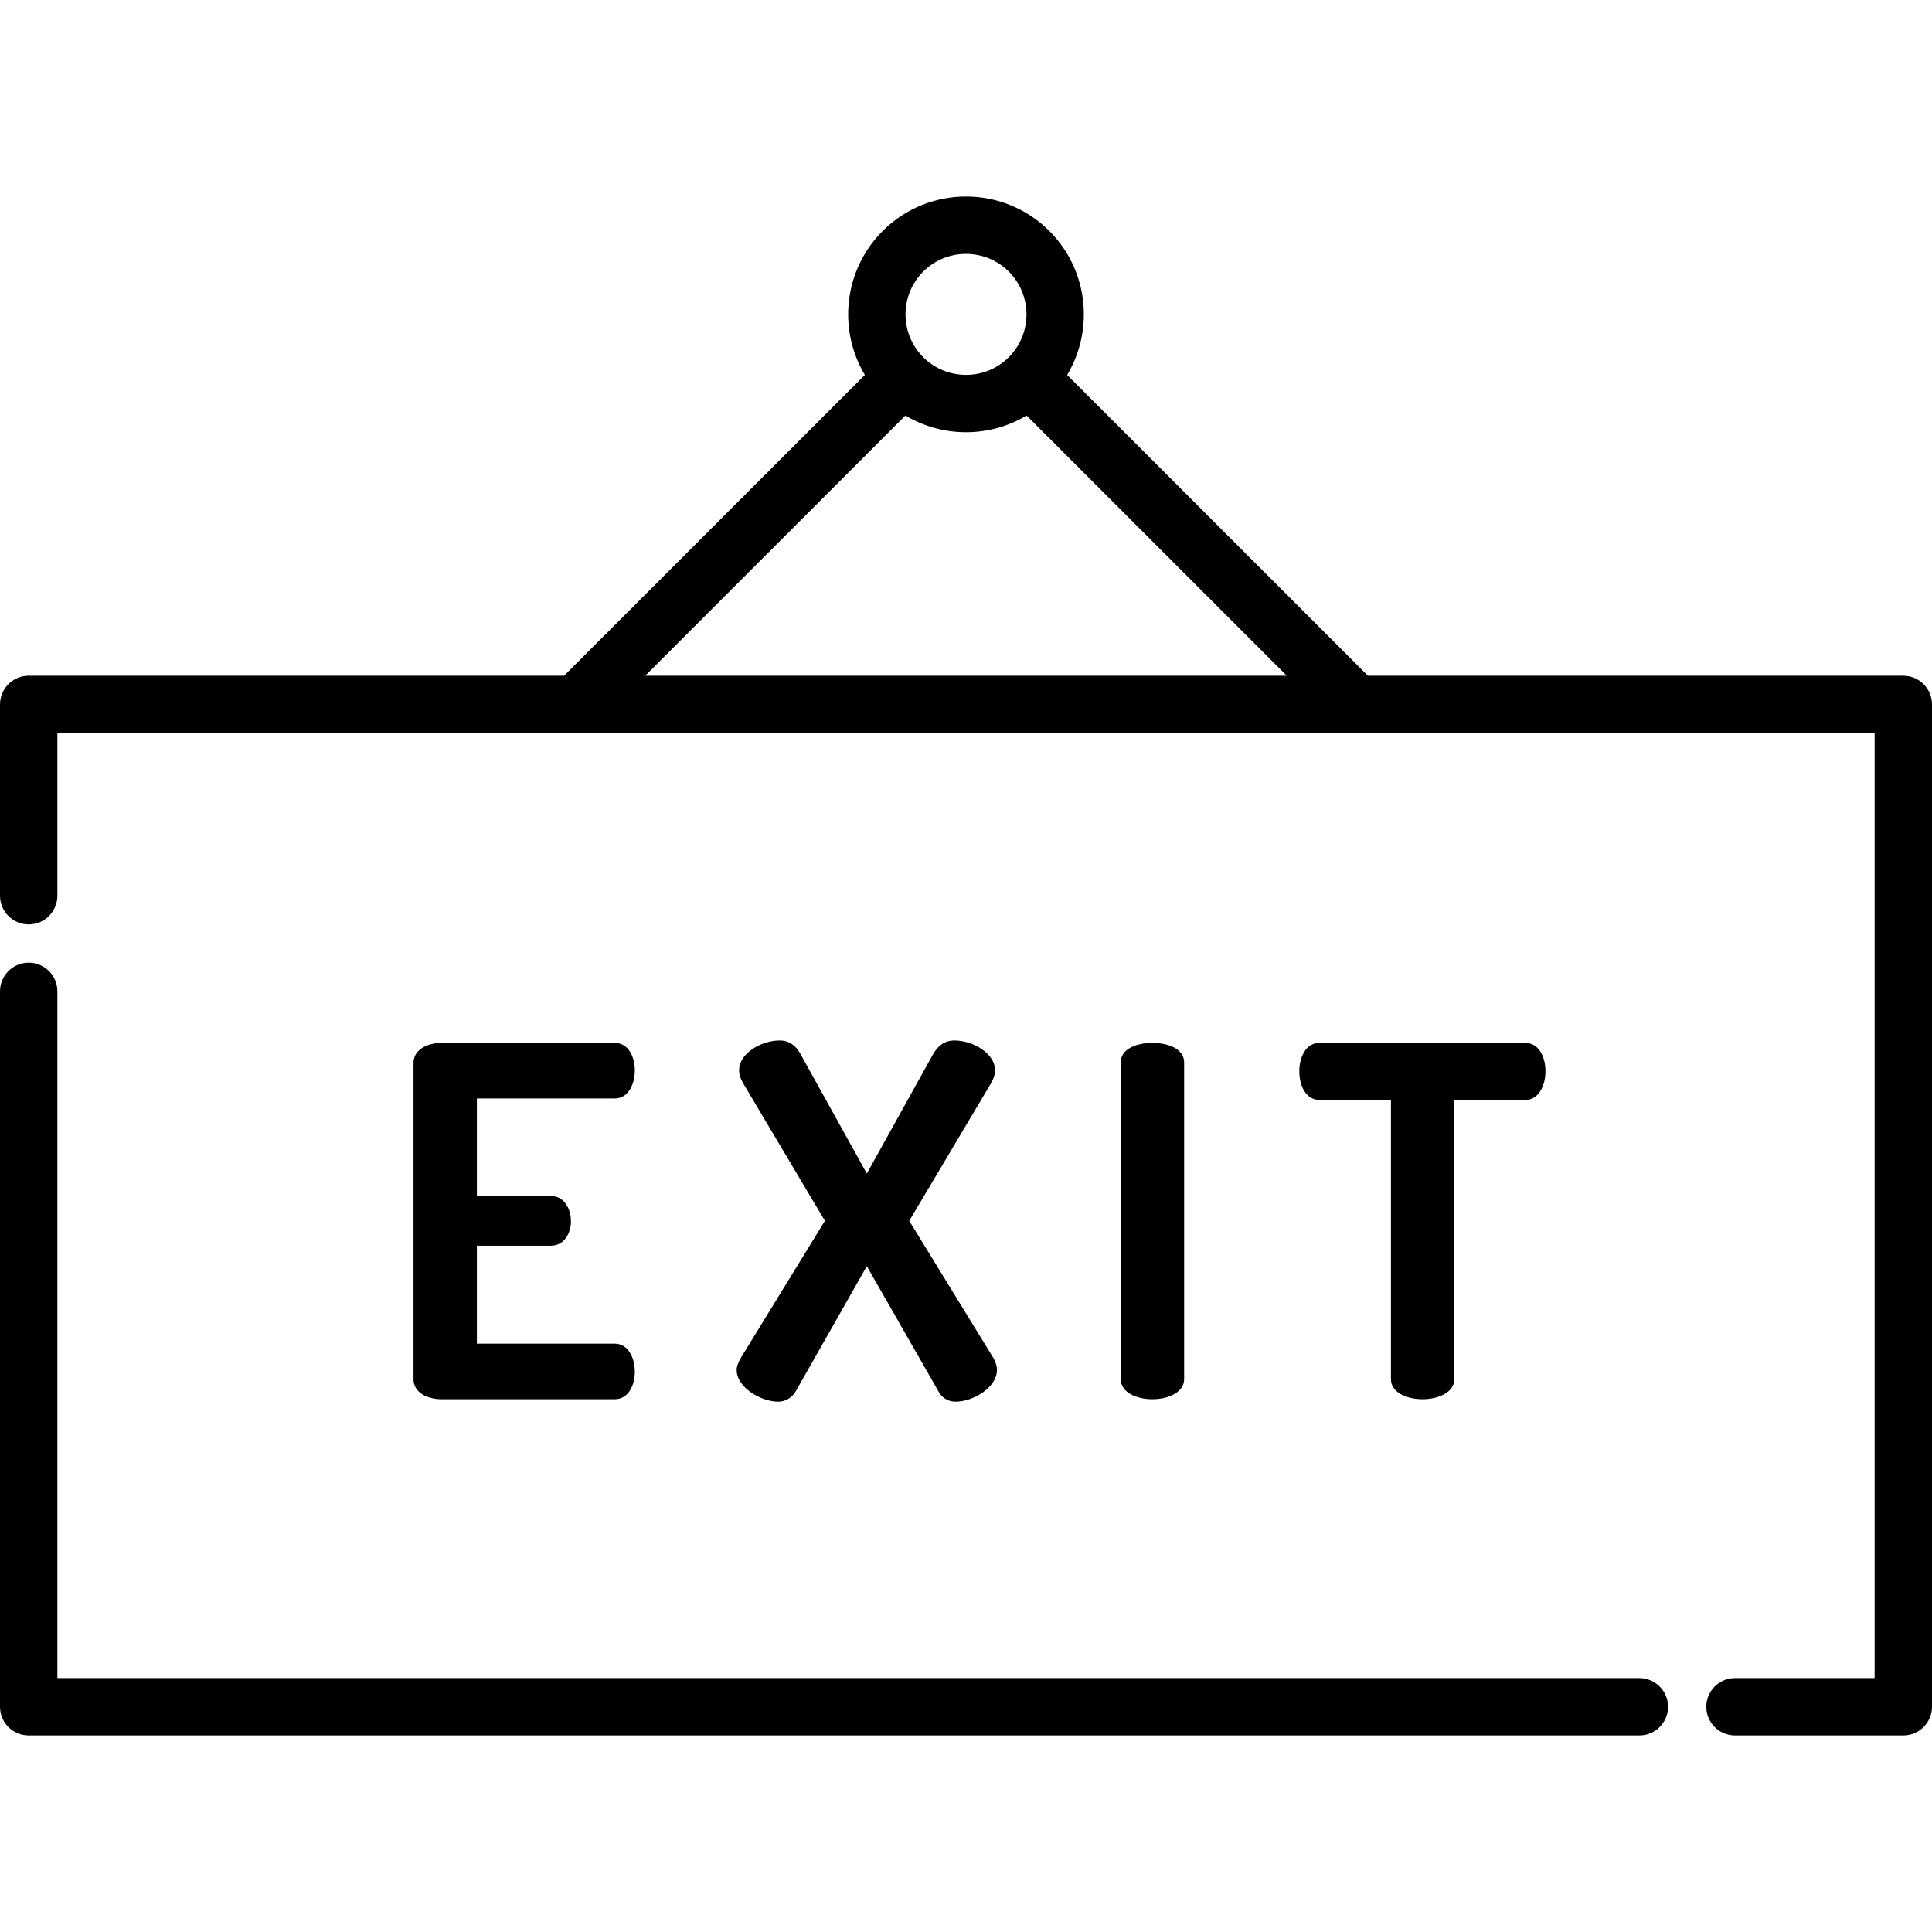
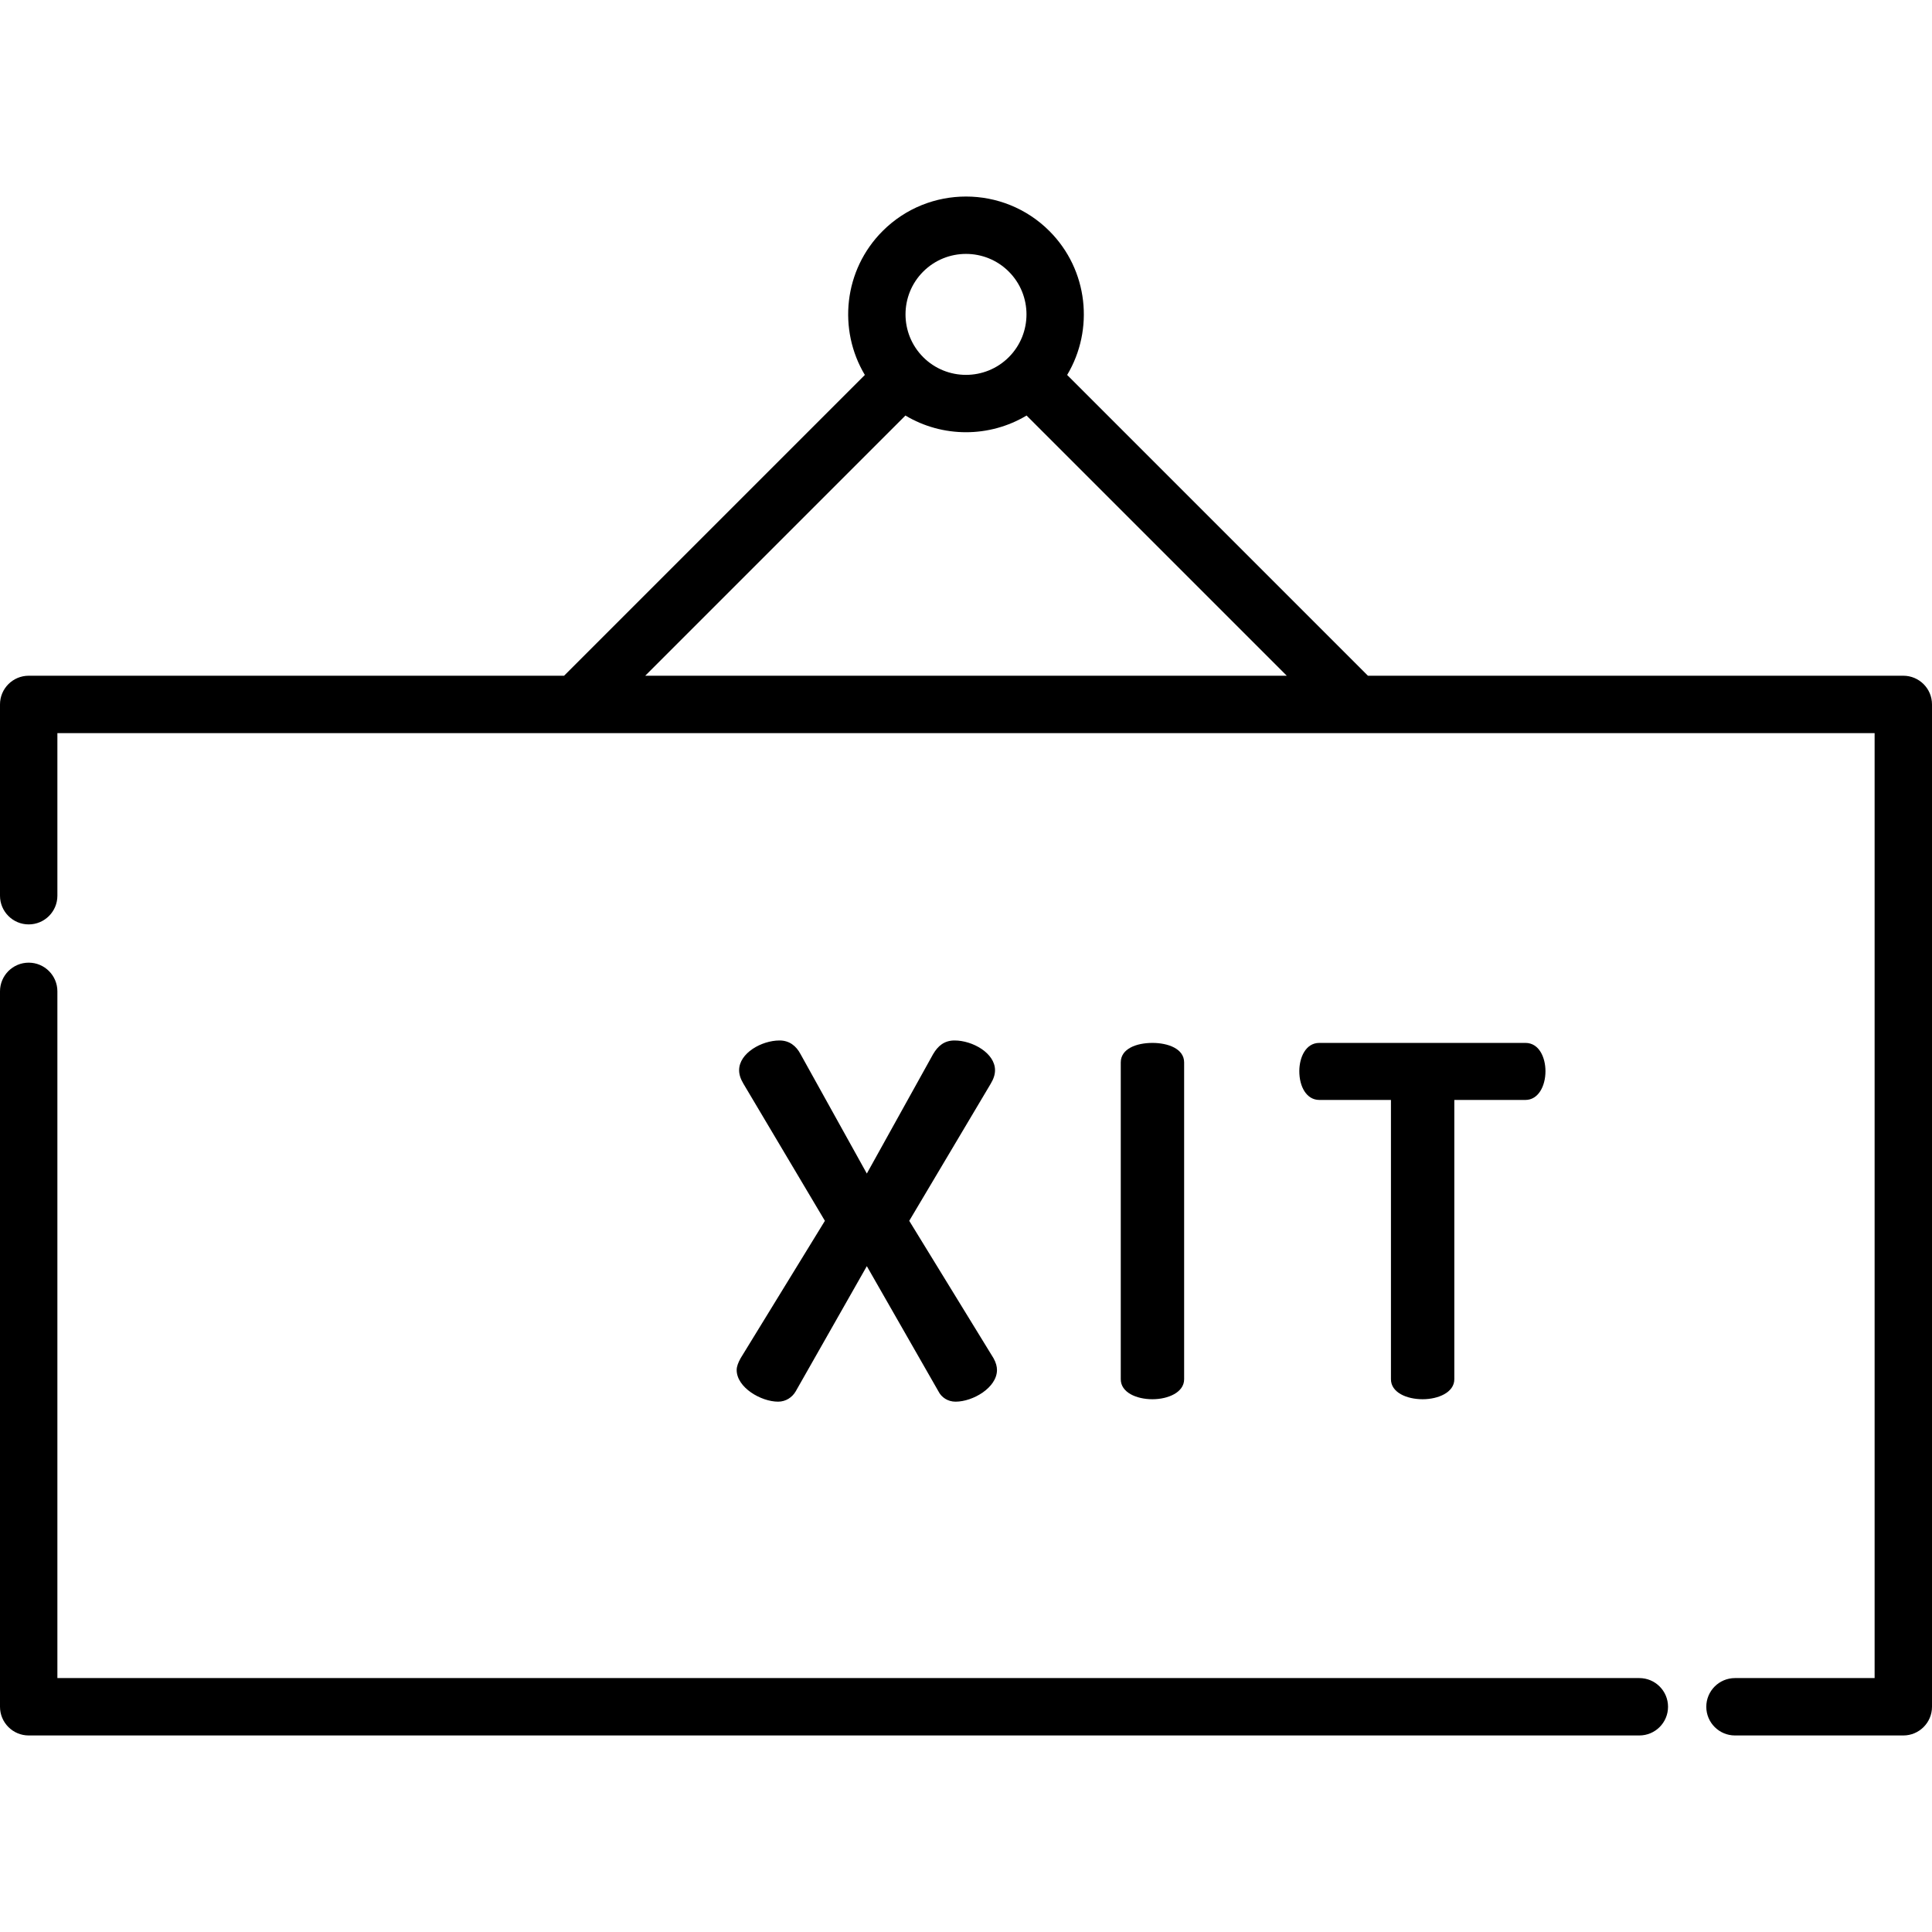
<svg xmlns="http://www.w3.org/2000/svg" version="1.1" id="Layer_1" x="0px" y="0px" viewBox="0 0 512 512" style="enable-background:new 0 0 512 512;" xml:space="preserve">
  <g>
    <g>
      <path d="M434.443,444.708H15.208V262.719c0-4.199-3.405-7.604-7.604-7.604S0,258.52,0,262.719v189.592    c0,4.199,3.405,7.604,7.604,7.604h426.839c4.199,0,7.604-3.405,7.604-7.604S438.643,444.708,434.443,444.708z" />
    </g>
  </g>
  <g>
    <g>
      <path d="M504.396,179.076H362.515l-79.71-79.71c7.184-11.999,5.616-27.816-4.712-38.145c-12.182-12.183-32.004-12.183-44.186,0    c-10.328,10.328-11.896,26.145-4.712,38.145l-79.71,79.71H7.604C3.405,179.076,0,182.48,0,186.68v50.693    c0,4.199,3.405,7.604,7.604,7.604s7.604-3.405,7.604-7.604v-43.089h481.584v250.424h-37.003c-4.199,0-7.604,3.405-7.604,7.604    s3.405,7.604,7.604,7.604h44.607c4.199,0,7.604-3.405,7.604-7.604V186.68C512,182.48,508.595,179.076,504.396,179.076z     M244.66,71.976c3.126-3.126,7.233-4.689,11.34-4.689c4.107,0,8.213,1.563,11.34,4.689c6.253,6.253,6.253,16.427,0,22.679    c-6.252,6.253-16.427,6.253-22.679,0C238.409,88.402,238.407,78.228,244.66,71.976z M170.993,179.077l68.956-68.957    c4.922,2.947,10.486,4.424,16.051,4.424c5.565,0,11.129-1.478,16.051-4.424l68.957,68.957H170.993z" />
    </g>
  </g>
  <g>
    <g>
-       <path d="M162.937,356.083H126.38v-25.964h19.635c3.617,0,5.296-3.489,5.296-6.459c0-3.487-1.938-6.717-5.296-6.717H126.38h0    v-25.836h36.557c3.359,0,5.296-3.488,5.296-7.492c0-3.488-1.679-7.234-5.296-7.234H116.95c-3.747,0-7.364,1.809-7.364,5.296    v83.836c0,3.488,3.617,5.296,7.364,5.296h45.987c3.617,0,5.296-3.746,5.296-7.234C168.233,359.57,166.296,356.083,162.937,356.083    z" />
-     </g>
+       </g>
  </g>
  <g>
    <g>
-       <path d="M263.306,359.96l-22.348-36.428l21.573-36.299c0.775-1.292,1.162-2.454,1.162-3.616c0-4.521-5.942-7.88-10.722-7.88    c-2.712,0-4.392,1.42-5.684,3.616l-17.568,31.649l-17.568-31.649c-1.163-2.196-2.972-3.616-5.555-3.616    c-4.779,0-10.722,3.359-10.722,7.88c0,1.163,0.387,2.325,1.162,3.616l21.573,36.299l-22.348,36.428    c-0.647,1.163-1.034,2.196-1.034,3.1c0,4.651,6.459,8.397,10.98,8.397c2.067,0,3.746-1.163,4.651-2.713l18.86-33.199    l18.991,33.199c0.775,1.55,2.454,2.713,4.521,2.713c4.651,0,10.98-3.747,10.98-8.397    C264.21,362.156,263.952,361.123,263.306,359.96z" />
+       <path d="M263.306,359.96l-22.348-36.428l21.573-36.299c0.775-1.292,1.162-2.454,1.162-3.616c0-4.521-5.942-7.88-10.722-7.88    c-2.712,0-4.392,1.42-5.684,3.616l-17.568,31.649l-17.568-31.649c-1.163-2.196-2.972-3.616-5.555-3.616    c-4.779,0-10.722,3.359-10.722,7.88c0,1.163,0.387,2.325,1.162,3.616l21.573,36.299l-22.348,36.428    c-0.647,1.163-1.034,2.196-1.034,3.1c0,4.651,6.459,8.397,10.98,8.397c2.067,0,3.746-1.163,4.651-2.713l18.86-33.199    l18.991,33.199c0.775,1.55,2.454,2.713,4.521,2.713c4.651,0,10.98-3.747,10.98-8.397    C264.21,362.156,263.952,361.123,263.306,359.96" />
    </g>
  </g>
  <g>
    <g>
      <path d="M305.411,276.382c-4.263,0-8.397,1.55-8.397,5.167v83.965c0,3.488,4.134,5.296,8.397,5.296    c4.134,0,8.397-1.809,8.397-5.296v-83.965C313.807,277.932,309.544,276.382,305.411,276.382z" />
    </g>
  </g>
  <g>
    <g>
      <path d="M404.268,276.382h-54.641c-3.617,0-5.296,3.876-5.296,7.492c0,4.134,1.938,7.621,5.296,7.621h18.989v74.019    c0,3.488,4.134,5.296,8.396,5.296c4.134,0,8.397-1.809,8.397-5.296v-74.019h18.86c3.359,0,5.296-3.616,5.296-7.621    C409.565,280.257,407.885,276.382,404.268,276.382z" />
    </g>
  </g>
  <g>
</g>
  <g>
</g>
  <g>
</g>
  <g>
</g>
  <g>
</g>
  <g>
</g>
  <g>
</g>
  <g>
</g>
  <g>
</g>
  <g>
</g>
  <g>
</g>
  <g>
</g>
  <g>
</g>
  <g>
</g>
  <g>
</g>
</svg>